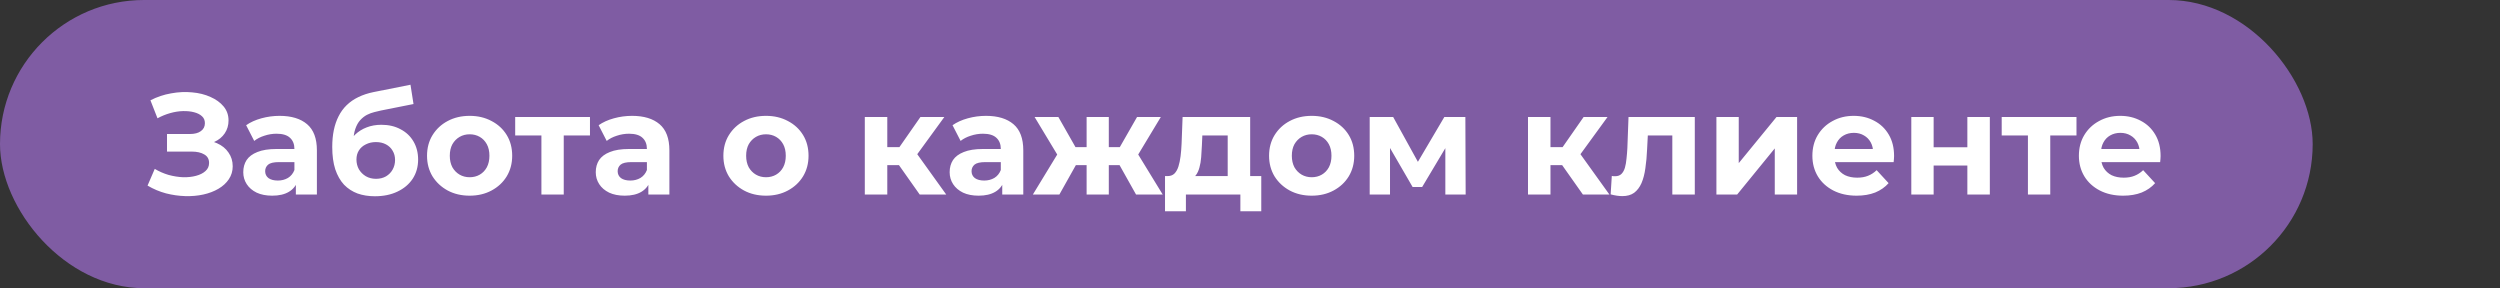
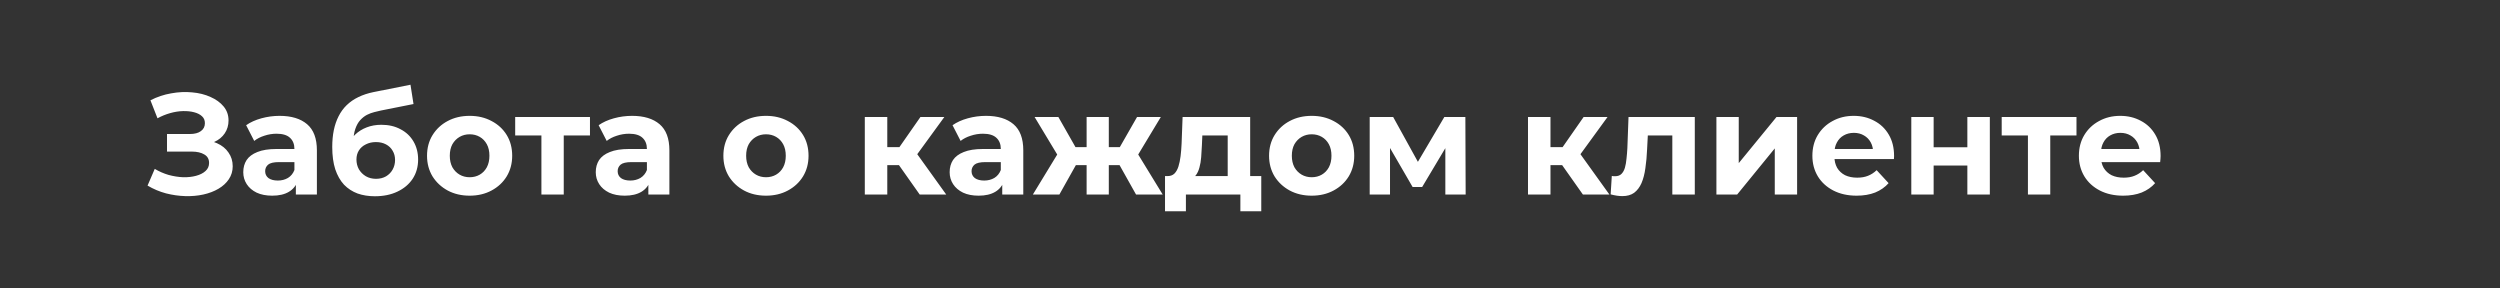
<svg xmlns="http://www.w3.org/2000/svg" width="347" height="40" viewBox="0 0 347 40" fill="none">
  <rect x="0" y="0" width="347" height="40" fill="#333333" stroke="none" />
-   <rect width="321" height="40" rx="20" fill="#7F5CA3" />
-   <path d="M20.48 25.76L21.48 23.44C22.08 23.8 22.72 24.08 23.4 24.28C24.093 24.467 24.767 24.573 25.42 24.6C26.087 24.613 26.687 24.547 27.22 24.4C27.767 24.253 28.2 24.033 28.52 23.74C28.853 23.447 29.02 23.073 29.02 22.62C29.02 22.087 28.8 21.693 28.36 21.44C27.92 21.173 27.333 21.04 26.6 21.04H23.18V18.6H26.36C27.013 18.6 27.52 18.467 27.88 18.2C28.253 17.933 28.44 17.567 28.44 17.1C28.44 16.7 28.307 16.38 28.04 16.14C27.773 15.887 27.407 15.7 26.94 15.58C26.487 15.46 25.973 15.407 25.4 15.42C24.827 15.433 24.233 15.527 23.62 15.7C23.007 15.873 22.42 16.113 21.86 16.42L20.88 13.92C21.787 13.453 22.74 13.133 23.74 12.96C24.753 12.773 25.727 12.727 26.66 12.82C27.607 12.9 28.46 13.113 29.22 13.46C29.98 13.793 30.587 14.233 31.04 14.78C31.493 15.327 31.72 15.973 31.72 16.72C31.72 17.387 31.547 17.98 31.2 18.5C30.853 19.02 30.367 19.42 29.74 19.7C29.127 19.98 28.42 20.12 27.62 20.12L27.7 19.4C28.633 19.4 29.44 19.56 30.12 19.88C30.813 20.187 31.347 20.62 31.72 21.18C32.107 21.727 32.3 22.36 32.3 23.08C32.3 23.747 32.12 24.347 31.76 24.88C31.413 25.4 30.933 25.84 30.32 26.2C29.707 26.56 29.007 26.827 28.22 27C27.433 27.173 26.593 27.247 25.7 27.22C24.82 27.193 23.933 27.067 23.04 26.84C22.147 26.6 21.293 26.24 20.48 25.76ZM41.065 27V24.9L40.865 24.44V20.68C40.865 20.013 40.658 19.493 40.245 19.12C39.845 18.747 39.225 18.56 38.385 18.56C37.812 18.56 37.245 18.653 36.685 18.84C36.138 19.013 35.672 19.253 35.285 19.56L34.165 17.38C34.752 16.967 35.458 16.647 36.285 16.42C37.112 16.193 37.952 16.08 38.805 16.08C40.445 16.08 41.718 16.467 42.625 17.24C43.532 18.013 43.985 19.22 43.985 20.86V27H41.065ZM37.785 27.16C36.945 27.16 36.225 27.02 35.625 26.74C35.025 26.447 34.565 26.053 34.245 25.56C33.925 25.067 33.765 24.513 33.765 23.9C33.765 23.26 33.918 22.7 34.225 22.22C34.545 21.74 35.045 21.367 35.725 21.1C36.405 20.82 37.292 20.68 38.385 20.68H41.245V22.5H38.725C37.992 22.5 37.485 22.62 37.205 22.86C36.938 23.1 36.805 23.4 36.805 23.76C36.805 24.16 36.958 24.48 37.265 24.72C37.585 24.947 38.018 25.06 38.565 25.06C39.085 25.06 39.552 24.94 39.965 24.7C40.378 24.447 40.678 24.08 40.865 23.6L41.345 25.04C41.118 25.733 40.705 26.26 40.105 26.62C39.505 26.98 38.732 27.16 37.785 27.16ZM52.035 27.24C51.155 27.24 50.355 27.113 49.635 26.86C48.915 26.593 48.289 26.187 47.755 25.64C47.235 25.08 46.829 24.367 46.535 23.5C46.255 22.633 46.115 21.6 46.115 20.4C46.115 19.547 46.189 18.767 46.335 18.06C46.482 17.353 46.702 16.713 46.995 16.14C47.289 15.553 47.662 15.04 48.115 14.6C48.582 14.147 49.122 13.773 49.735 13.48C50.362 13.173 51.069 12.94 51.855 12.78L56.975 11.76L57.395 14.44L52.875 15.34C52.609 15.393 52.302 15.467 51.955 15.56C51.622 15.64 51.282 15.767 50.935 15.94C50.602 16.113 50.289 16.36 49.995 16.68C49.715 16.987 49.489 17.393 49.315 17.9C49.142 18.393 49.055 19.007 49.055 19.74C49.055 19.967 49.062 20.14 49.075 20.26C49.102 20.38 49.122 20.507 49.135 20.64C49.162 20.773 49.175 20.98 49.175 21.26L48.175 20.28C48.469 19.653 48.842 19.12 49.295 18.68C49.762 18.24 50.295 17.907 50.895 17.68C51.509 17.44 52.189 17.32 52.935 17.32C53.949 17.32 54.835 17.527 55.595 17.94C56.369 18.34 56.969 18.907 57.395 19.64C57.822 20.373 58.035 21.207 58.035 22.14C58.035 23.153 57.782 24.047 57.275 24.82C56.769 25.58 56.062 26.173 55.155 26.6C54.262 27.027 53.222 27.24 52.035 27.24ZM52.195 24.82C52.715 24.82 53.175 24.707 53.575 24.48C53.975 24.24 54.282 23.927 54.495 23.54C54.722 23.14 54.835 22.693 54.835 22.2C54.835 21.72 54.722 21.293 54.495 20.92C54.282 20.547 53.975 20.253 53.575 20.04C53.175 19.827 52.709 19.72 52.175 19.72C51.655 19.72 51.189 19.827 50.775 20.04C50.362 20.24 50.042 20.52 49.815 20.88C49.589 21.24 49.475 21.66 49.475 22.14C49.475 22.633 49.589 23.087 49.815 23.5C50.055 23.9 50.375 24.22 50.775 24.46C51.189 24.7 51.662 24.82 52.195 24.82ZM65.192 27.16C64.046 27.16 63.026 26.92 62.132 26.44C61.252 25.96 60.552 25.307 60.032 24.48C59.526 23.64 59.272 22.687 59.272 21.62C59.272 20.54 59.526 19.587 60.032 18.76C60.552 17.92 61.252 17.267 62.132 16.8C63.026 16.32 64.046 16.08 65.192 16.08C66.326 16.08 67.339 16.32 68.232 16.8C69.126 17.267 69.826 17.913 70.332 18.74C70.839 19.567 71.092 20.527 71.092 21.62C71.092 22.687 70.839 23.64 70.332 24.48C69.826 25.307 69.126 25.96 68.232 26.44C67.339 26.92 66.326 27.16 65.192 27.16ZM65.192 24.6C65.712 24.6 66.179 24.48 66.592 24.24C67.006 24 67.332 23.66 67.572 23.22C67.812 22.767 67.932 22.233 67.932 21.62C67.932 20.993 67.812 20.46 67.572 20.02C67.332 19.58 67.006 19.24 66.592 19C66.179 18.76 65.712 18.64 65.192 18.64C64.672 18.64 64.206 18.76 63.792 19C63.379 19.24 63.046 19.58 62.792 20.02C62.552 20.46 62.432 20.993 62.432 21.62C62.432 22.233 62.552 22.767 62.792 23.22C63.046 23.66 63.379 24 63.792 24.24C64.206 24.48 64.672 24.6 65.192 24.6ZM75.148 27V18.08L75.848 18.8H71.508V16.24H81.888V18.8H77.548L78.248 18.08V27H75.148ZM89.991 27V24.9L89.791 24.44V20.68C89.791 20.013 89.584 19.493 89.171 19.12C88.771 18.747 88.151 18.56 87.311 18.56C86.737 18.56 86.171 18.653 85.611 18.84C85.064 19.013 84.597 19.253 84.211 19.56L83.091 17.38C83.677 16.967 84.384 16.647 85.211 16.42C86.037 16.193 86.877 16.08 87.731 16.08C89.371 16.08 90.644 16.467 91.551 17.24C92.457 18.013 92.911 19.22 92.911 20.86V27H89.991ZM86.711 27.16C85.871 27.16 85.151 27.02 84.551 26.74C83.951 26.447 83.491 26.053 83.171 25.56C82.851 25.067 82.691 24.513 82.691 23.9C82.691 23.26 82.844 22.7 83.151 22.22C83.471 21.74 83.971 21.367 84.651 21.1C85.331 20.82 86.217 20.68 87.311 20.68H90.171V22.5H87.651C86.917 22.5 86.411 22.62 86.131 22.86C85.864 23.1 85.731 23.4 85.731 23.76C85.731 24.16 85.884 24.48 86.191 24.72C86.511 24.947 86.944 25.06 87.491 25.06C88.011 25.06 88.477 24.94 88.891 24.7C89.304 24.447 89.604 24.08 89.791 23.6L90.271 25.04C90.044 25.733 89.631 26.26 89.031 26.62C88.431 26.98 87.657 27.16 86.711 27.16ZM106.325 27.16C105.178 27.16 104.158 26.92 103.265 26.44C102.385 25.96 101.685 25.307 101.165 24.48C100.658 23.64 100.405 22.687 100.405 21.62C100.405 20.54 100.658 19.587 101.165 18.76C101.685 17.92 102.385 17.267 103.265 16.8C104.158 16.32 105.178 16.08 106.325 16.08C107.458 16.08 108.472 16.32 109.365 16.8C110.258 17.267 110.958 17.913 111.465 18.74C111.972 19.567 112.225 20.527 112.225 21.62C112.225 22.687 111.972 23.64 111.465 24.48C110.958 25.307 110.258 25.96 109.365 26.44C108.472 26.92 107.458 27.16 106.325 27.16ZM106.325 24.6C106.845 24.6 107.312 24.48 107.725 24.24C108.138 24 108.465 23.66 108.705 23.22C108.945 22.767 109.065 22.233 109.065 21.62C109.065 20.993 108.945 20.46 108.705 20.02C108.465 19.58 108.138 19.24 107.725 19C107.312 18.76 106.845 18.64 106.325 18.64C105.805 18.64 105.338 18.76 104.925 19C104.512 19.24 104.178 19.58 103.925 20.02C103.685 20.46 103.565 20.993 103.565 21.62C103.565 22.233 103.685 22.767 103.925 23.22C104.178 23.66 104.512 24 104.925 24.24C105.338 24.48 105.805 24.6 106.325 24.6ZM127.655 27L124.055 21.9L126.595 20.4L131.335 27H127.655ZM120.035 27V16.24H123.155V27H120.035ZM122.235 22.92V20.42H125.995V22.92H122.235ZM126.895 21.98L123.975 21.66L127.755 16.24H131.075L126.895 21.98ZM139.112 27V24.9L138.912 24.44V20.68C138.912 20.013 138.705 19.493 138.292 19.12C137.892 18.747 137.272 18.56 136.432 18.56C135.859 18.56 135.292 18.653 134.732 18.84C134.185 19.013 133.719 19.253 133.332 19.56L132.212 17.38C132.799 16.967 133.505 16.647 134.332 16.42C135.159 16.193 135.999 16.08 136.852 16.08C138.492 16.08 139.765 16.467 140.672 17.24C141.579 18.013 142.032 19.22 142.032 20.86V27H139.112ZM135.832 27.16C134.992 27.16 134.272 27.02 133.672 26.74C133.072 26.447 132.612 26.053 132.292 25.56C131.972 25.067 131.812 24.513 131.812 23.9C131.812 23.26 131.965 22.7 132.272 22.22C132.592 21.74 133.092 21.367 133.772 21.1C134.452 20.82 135.339 20.68 136.432 20.68H139.292V22.5H136.772C136.039 22.5 135.532 22.62 135.252 22.86C134.985 23.1 134.852 23.4 134.852 23.76C134.852 24.16 135.005 24.48 135.312 24.72C135.632 24.947 136.065 25.06 136.612 25.06C137.132 25.06 137.599 24.94 138.012 24.7C138.425 24.447 138.725 24.08 138.912 23.6L139.392 25.04C139.165 25.733 138.752 26.26 138.152 26.62C137.552 26.98 136.779 27.16 135.832 27.16ZM157.682 27L154.822 21.9L157.342 20.4L161.382 27H157.682ZM152.982 22.92V20.42H156.722V22.92H152.982ZM157.662 21.98L154.722 21.66L157.822 16.24H161.122L157.662 21.98ZM147.042 27H143.362L147.382 20.4L149.902 21.9L147.042 27ZM153.902 27H150.822V16.24H153.902V27ZM151.742 22.92H148.022V20.42H151.742V22.92ZM147.062 21.98L143.602 16.24H146.902L149.982 21.66L147.062 21.98ZM170.404 25.6V18.8H166.884L166.824 20.18C166.797 20.753 166.764 21.3 166.724 21.82C166.684 22.34 166.604 22.813 166.484 23.24C166.377 23.653 166.217 24.007 166.004 24.3C165.791 24.58 165.504 24.773 165.144 24.88L162.064 24.44C162.451 24.44 162.764 24.327 163.004 24.1C163.244 23.86 163.431 23.533 163.564 23.12C163.697 22.693 163.797 22.213 163.864 21.68C163.931 21.133 163.977 20.56 164.004 19.96L164.144 16.24H173.524V25.6H170.404ZM161.704 29.32V24.44H175.064V29.32H172.164V27H164.604V29.32H161.704ZM182.067 27.16C180.921 27.16 179.901 26.92 179.007 26.44C178.127 25.96 177.427 25.307 176.907 24.48C176.401 23.64 176.147 22.687 176.147 21.62C176.147 20.54 176.401 19.587 176.907 18.76C177.427 17.92 178.127 17.267 179.007 16.8C179.901 16.32 180.921 16.08 182.067 16.08C183.201 16.08 184.214 16.32 185.107 16.8C186.001 17.267 186.701 17.913 187.207 18.74C187.714 19.567 187.967 20.527 187.967 21.62C187.967 22.687 187.714 23.64 187.207 24.48C186.701 25.307 186.001 25.96 185.107 26.44C184.214 26.92 183.201 27.16 182.067 27.16ZM182.067 24.6C182.587 24.6 183.054 24.48 183.467 24.24C183.881 24 184.207 23.66 184.447 23.22C184.687 22.767 184.807 22.233 184.807 21.62C184.807 20.993 184.687 20.46 184.447 20.02C184.207 19.58 183.881 19.24 183.467 19C183.054 18.76 182.587 18.64 182.067 18.64C181.547 18.64 181.081 18.76 180.667 19C180.254 19.24 179.921 19.58 179.667 20.02C179.427 20.46 179.307 20.993 179.307 21.62C179.307 22.233 179.427 22.767 179.667 23.22C179.921 23.66 180.254 24 180.667 24.24C181.081 24.48 181.547 24.6 182.067 24.6ZM190.113 27V16.24H193.373L197.433 23.6H196.133L200.473 16.24H203.393L203.433 27H200.613V19.44L201.093 19.76L197.393 25.96H196.073L192.353 19.54L192.933 19.4V27H190.113ZM219.706 27L216.106 21.9L218.646 20.4L223.386 27H219.706ZM212.086 27V16.24H215.206V27H212.086ZM214.286 22.92V20.42H218.046V22.92H214.286ZM218.946 21.98L216.026 21.66L219.806 16.24H223.126L218.946 21.98ZM223.558 26.98L223.718 24.42C223.798 24.433 223.878 24.447 223.958 24.46C224.038 24.46 224.111 24.46 224.178 24.46C224.551 24.46 224.845 24.353 225.058 24.14C225.271 23.927 225.431 23.64 225.538 23.28C225.645 22.907 225.718 22.487 225.758 22.02C225.811 21.553 225.851 21.067 225.878 20.56L226.038 16.24H235.238V27H232.118V18.04L232.818 18.8H228.098L228.758 18L228.618 20.7C228.578 21.66 228.498 22.54 228.378 23.34C228.271 24.14 228.091 24.833 227.838 25.42C227.585 25.993 227.245 26.44 226.818 26.76C226.391 27.067 225.845 27.22 225.178 27.22C224.938 27.22 224.685 27.2 224.418 27.16C224.151 27.12 223.865 27.06 223.558 26.98ZM238.238 27V16.24H241.338V22.64L246.578 16.24H249.438V27H246.338V20.6L241.118 27H238.238ZM257.698 27.16C256.471 27.16 255.391 26.92 254.458 26.44C253.538 25.96 252.824 25.307 252.318 24.48C251.811 23.64 251.558 22.687 251.558 21.62C251.558 20.54 251.804 19.587 252.298 18.76C252.804 17.92 253.491 17.267 254.358 16.8C255.224 16.32 256.204 16.08 257.298 16.08C258.351 16.08 259.298 16.307 260.138 16.76C260.991 17.2 261.664 17.84 262.158 18.68C262.651 19.507 262.898 20.5 262.898 21.66C262.898 21.78 262.891 21.92 262.878 22.08C262.864 22.227 262.851 22.367 262.838 22.5H254.098V20.68H261.198L259.998 21.22C259.998 20.66 259.884 20.173 259.658 19.76C259.431 19.347 259.118 19.027 258.718 18.8C258.318 18.56 257.851 18.44 257.318 18.44C256.784 18.44 256.311 18.56 255.898 18.8C255.498 19.027 255.184 19.353 254.958 19.78C254.731 20.193 254.618 20.687 254.618 21.26V21.74C254.618 22.327 254.744 22.847 254.998 23.3C255.264 23.74 255.631 24.08 256.098 24.32C256.578 24.547 257.138 24.66 257.778 24.66C258.351 24.66 258.851 24.573 259.278 24.4C259.718 24.227 260.118 23.967 260.478 23.62L262.138 25.42C261.644 25.98 261.024 26.413 260.278 26.72C259.531 27.013 258.671 27.16 257.698 27.16ZM265.289 27V16.24H268.389V20.44H273.069V16.24H276.189V27H273.069V22.98H268.389V27H265.289ZM281.476 27V18.08L282.176 18.8H277.836V16.24H288.216V18.8H283.876L284.576 18.08V27H281.476ZM294.69 27.16C293.463 27.16 292.383 26.92 291.45 26.44C290.53 25.96 289.816 25.307 289.31 24.48C288.803 23.64 288.55 22.687 288.55 21.62C288.55 20.54 288.796 19.587 289.29 18.76C289.796 17.92 290.483 17.267 291.35 16.8C292.216 16.32 293.196 16.08 294.29 16.08C295.343 16.08 296.29 16.307 297.13 16.76C297.983 17.2 298.656 17.84 299.15 18.68C299.643 19.507 299.89 20.5 299.89 21.66C299.89 21.78 299.883 21.92 299.87 22.08C299.856 22.227 299.843 22.367 299.83 22.5H291.09V20.68H298.19L296.99 21.22C296.99 20.66 296.876 20.173 296.65 19.76C296.423 19.347 296.11 19.027 295.71 18.8C295.31 18.56 294.843 18.44 294.31 18.44C293.776 18.44 293.303 18.56 292.89 18.8C292.49 19.027 292.176 19.353 291.95 19.78C291.723 20.193 291.61 20.687 291.61 21.26V21.74C291.61 22.327 291.736 22.847 291.99 23.3C292.256 23.74 292.623 24.08 293.09 24.32C293.57 24.547 294.13 24.66 294.77 24.66C295.343 24.66 295.843 24.573 296.27 24.4C296.71 24.227 297.11 23.967 297.47 23.62L299.13 25.42C298.636 25.98 298.016 26.413 297.27 26.72C296.523 27.013 295.663 27.16 294.69 27.16Z" fill="white" />
+   <path d="M20.48 25.76L21.48 23.44C22.08 23.8 22.72 24.08 23.4 24.28C24.093 24.467 24.767 24.573 25.42 24.6C26.087 24.613 26.687 24.547 27.22 24.4C27.767 24.253 28.2 24.033 28.52 23.74C28.853 23.447 29.02 23.073 29.02 22.62C29.02 22.087 28.8 21.693 28.36 21.44C27.92 21.173 27.333 21.04 26.6 21.04H23.18V18.6H26.36C27.013 18.6 27.52 18.467 27.88 18.2C28.253 17.933 28.44 17.567 28.44 17.1C28.44 16.7 28.307 16.38 28.04 16.14C27.773 15.887 27.407 15.7 26.94 15.58C26.487 15.46 25.973 15.407 25.4 15.42C24.827 15.433 24.233 15.527 23.62 15.7C23.007 15.873 22.42 16.113 21.86 16.42L20.88 13.92C21.787 13.453 22.74 13.133 23.74 12.96C24.753 12.773 25.727 12.727 26.66 12.82C27.607 12.9 28.46 13.113 29.22 13.46C29.98 13.793 30.587 14.233 31.04 14.78C31.493 15.327 31.72 15.973 31.72 16.72C31.72 17.387 31.547 17.98 31.2 18.5C30.853 19.02 30.367 19.42 29.74 19.7C29.127 19.98 28.42 20.12 27.62 20.12L27.7 19.4C28.633 19.4 29.44 19.56 30.12 19.88C30.813 20.187 31.347 20.62 31.72 21.18C32.107 21.727 32.3 22.36 32.3 23.08C32.3 23.747 32.12 24.347 31.76 24.88C31.413 25.4 30.933 25.84 30.32 26.2C29.707 26.56 29.007 26.827 28.22 27C27.433 27.173 26.593 27.247 25.7 27.22C24.82 27.193 23.933 27.067 23.04 26.84C22.147 26.6 21.293 26.24 20.48 25.76ZM41.065 27V24.9L40.865 24.44V20.68C40.865 20.013 40.658 19.493 40.245 19.12C39.845 18.747 39.225 18.56 38.385 18.56C37.812 18.56 37.245 18.653 36.685 18.84C36.138 19.013 35.672 19.253 35.285 19.56L34.165 17.38C34.752 16.967 35.458 16.647 36.285 16.42C37.112 16.193 37.952 16.08 38.805 16.08C40.445 16.08 41.718 16.467 42.625 17.24C43.532 18.013 43.985 19.22 43.985 20.86V27H41.065ZM37.785 27.16C36.945 27.16 36.225 27.02 35.625 26.74C35.025 26.447 34.565 26.053 34.245 25.56C33.925 25.067 33.765 24.513 33.765 23.9C33.765 23.26 33.918 22.7 34.225 22.22C34.545 21.74 35.045 21.367 35.725 21.1C36.405 20.82 37.292 20.68 38.385 20.68H41.245V22.5H38.725C37.992 22.5 37.485 22.62 37.205 22.86C36.938 23.1 36.805 23.4 36.805 23.76C36.805 24.16 36.958 24.48 37.265 24.72C37.585 24.947 38.018 25.06 38.565 25.06C39.085 25.06 39.552 24.94 39.965 24.7C40.378 24.447 40.678 24.08 40.865 23.6L41.345 25.04C41.118 25.733 40.705 26.26 40.105 26.62C39.505 26.98 38.732 27.16 37.785 27.16ZM52.035 27.24C51.155 27.24 50.355 27.113 49.635 26.86C48.915 26.593 48.289 26.187 47.755 25.64C47.235 25.08 46.829 24.367 46.535 23.5C46.255 22.633 46.115 21.6 46.115 20.4C46.115 19.547 46.189 18.767 46.335 18.06C46.482 17.353 46.702 16.713 46.995 16.14C47.289 15.553 47.662 15.04 48.115 14.6C48.582 14.147 49.122 13.773 49.735 13.48C50.362 13.173 51.069 12.94 51.855 12.78L56.975 11.76L57.395 14.44L52.875 15.34C52.609 15.393 52.302 15.467 51.955 15.56C51.622 15.64 51.282 15.767 50.935 15.94C50.602 16.113 50.289 16.36 49.995 16.68C49.715 16.987 49.489 17.393 49.315 17.9C49.142 18.393 49.055 19.007 49.055 19.74C49.055 19.967 49.062 20.14 49.075 20.26C49.102 20.38 49.122 20.507 49.135 20.64C49.162 20.773 49.175 20.98 49.175 21.26L48.175 20.28C48.469 19.653 48.842 19.12 49.295 18.68C49.762 18.24 50.295 17.907 50.895 17.68C51.509 17.44 52.189 17.32 52.935 17.32C53.949 17.32 54.835 17.527 55.595 17.94C56.369 18.34 56.969 18.907 57.395 19.64C57.822 20.373 58.035 21.207 58.035 22.14C58.035 23.153 57.782 24.047 57.275 24.82C56.769 25.58 56.062 26.173 55.155 26.6C54.262 27.027 53.222 27.24 52.035 27.24ZM52.195 24.82C52.715 24.82 53.175 24.707 53.575 24.48C53.975 24.24 54.282 23.927 54.495 23.54C54.722 23.14 54.835 22.693 54.835 22.2C54.835 21.72 54.722 21.293 54.495 20.92C54.282 20.547 53.975 20.253 53.575 20.04C53.175 19.827 52.709 19.72 52.175 19.72C51.655 19.72 51.189 19.827 50.775 20.04C50.362 20.24 50.042 20.52 49.815 20.88C49.589 21.24 49.475 21.66 49.475 22.14C49.475 22.633 49.589 23.087 49.815 23.5C50.055 23.9 50.375 24.22 50.775 24.46C51.189 24.7 51.662 24.82 52.195 24.82ZM65.192 27.16C64.046 27.16 63.026 26.92 62.132 26.44C61.252 25.96 60.552 25.307 60.032 24.48C59.526 23.64 59.272 22.687 59.272 21.62C59.272 20.54 59.526 19.587 60.032 18.76C60.552 17.92 61.252 17.267 62.132 16.8C63.026 16.32 64.046 16.08 65.192 16.08C66.326 16.08 67.339 16.32 68.232 16.8C69.126 17.267 69.826 17.913 70.332 18.74C70.839 19.567 71.092 20.527 71.092 21.62C71.092 22.687 70.839 23.64 70.332 24.48C69.826 25.307 69.126 25.96 68.232 26.44C67.339 26.92 66.326 27.16 65.192 27.16ZM65.192 24.6C65.712 24.6 66.179 24.48 66.592 24.24C67.006 24 67.332 23.66 67.572 23.22C67.812 22.767 67.932 22.233 67.932 21.62C67.932 20.993 67.812 20.46 67.572 20.02C67.332 19.58 67.006 19.24 66.592 19C66.179 18.76 65.712 18.64 65.192 18.64C64.672 18.64 64.206 18.76 63.792 19C63.379 19.24 63.046 19.58 62.792 20.02C62.552 20.46 62.432 20.993 62.432 21.62C62.432 22.233 62.552 22.767 62.792 23.22C63.046 23.66 63.379 24 63.792 24.24C64.206 24.48 64.672 24.6 65.192 24.6ZM75.148 27V18.08L75.848 18.8H71.508V16.24H81.888V18.8H77.548L78.248 18.08V27H75.148ZM89.991 27V24.9L89.791 24.44V20.68C89.791 20.013 89.584 19.493 89.171 19.12C88.771 18.747 88.151 18.56 87.311 18.56C86.737 18.56 86.171 18.653 85.611 18.84C85.064 19.013 84.597 19.253 84.211 19.56L83.091 17.38C83.677 16.967 84.384 16.647 85.211 16.42C86.037 16.193 86.877 16.08 87.731 16.08C89.371 16.08 90.644 16.467 91.551 17.24C92.457 18.013 92.911 19.22 92.911 20.86V27H89.991ZM86.711 27.16C85.871 27.16 85.151 27.02 84.551 26.74C83.951 26.447 83.491 26.053 83.171 25.56C82.851 25.067 82.691 24.513 82.691 23.9C82.691 23.26 82.844 22.7 83.151 22.22C83.471 21.74 83.971 21.367 84.651 21.1C85.331 20.82 86.217 20.68 87.311 20.68H90.171V22.5H87.651C86.917 22.5 86.411 22.62 86.131 22.86C85.864 23.1 85.731 23.4 85.731 23.76C85.731 24.16 85.884 24.48 86.191 24.72C86.511 24.947 86.944 25.06 87.491 25.06C88.011 25.06 88.477 24.94 88.891 24.7C89.304 24.447 89.604 24.08 89.791 23.6L90.271 25.04C90.044 25.733 89.631 26.26 89.031 26.62C88.431 26.98 87.657 27.16 86.711 27.16ZM106.325 27.16C105.178 27.16 104.158 26.92 103.265 26.44C102.385 25.96 101.685 25.307 101.165 24.48C100.658 23.64 100.405 22.687 100.405 21.62C100.405 20.54 100.658 19.587 101.165 18.76C101.685 17.92 102.385 17.267 103.265 16.8C104.158 16.32 105.178 16.08 106.325 16.08C107.458 16.08 108.472 16.32 109.365 16.8C110.258 17.267 110.958 17.913 111.465 18.74C111.972 19.567 112.225 20.527 112.225 21.62C112.225 22.687 111.972 23.64 111.465 24.48C110.958 25.307 110.258 25.96 109.365 26.44C108.472 26.92 107.458 27.16 106.325 27.16ZM106.325 24.6C106.845 24.6 107.312 24.48 107.725 24.24C108.138 24 108.465 23.66 108.705 23.22C108.945 22.767 109.065 22.233 109.065 21.62C109.065 20.993 108.945 20.46 108.705 20.02C108.465 19.58 108.138 19.24 107.725 19C107.312 18.76 106.845 18.64 106.325 18.64C105.805 18.64 105.338 18.76 104.925 19C104.512 19.24 104.178 19.58 103.925 20.02C103.685 20.46 103.565 20.993 103.565 21.62C103.565 22.233 103.685 22.767 103.925 23.22C104.178 23.66 104.512 24 104.925 24.24C105.338 24.48 105.805 24.6 106.325 24.6ZM127.655 27L124.055 21.9L126.595 20.4L131.335 27H127.655ZM120.035 27V16.24H123.155V27H120.035ZM122.235 22.92V20.42H125.995V22.92H122.235ZM126.895 21.98L123.975 21.66L127.755 16.24H131.075L126.895 21.98ZM139.112 27V24.9L138.912 24.44V20.68C138.912 20.013 138.705 19.493 138.292 19.12C137.892 18.747 137.272 18.56 136.432 18.56C135.859 18.56 135.292 18.653 134.732 18.84C134.185 19.013 133.719 19.253 133.332 19.56L132.212 17.38C132.799 16.967 133.505 16.647 134.332 16.42C135.159 16.193 135.999 16.08 136.852 16.08C138.492 16.08 139.765 16.467 140.672 17.24C141.579 18.013 142.032 19.22 142.032 20.86V27H139.112ZM135.832 27.16C134.992 27.16 134.272 27.02 133.672 26.74C133.072 26.447 132.612 26.053 132.292 25.56C131.972 25.067 131.812 24.513 131.812 23.9C131.812 23.26 131.965 22.7 132.272 22.22C132.592 21.74 133.092 21.367 133.772 21.1C134.452 20.82 135.339 20.68 136.432 20.68H139.292V22.5H136.772C136.039 22.5 135.532 22.62 135.252 22.86C134.985 23.1 134.852 23.4 134.852 23.76C134.852 24.16 135.005 24.48 135.312 24.72C135.632 24.947 136.065 25.06 136.612 25.06C137.132 25.06 137.599 24.94 138.012 24.7C138.425 24.447 138.725 24.08 138.912 23.6L139.392 25.04C139.165 25.733 138.752 26.26 138.152 26.62C137.552 26.98 136.779 27.16 135.832 27.16ZM157.682 27L154.822 21.9L157.342 20.4L161.382 27H157.682ZM152.982 22.92V20.42H156.722V22.92H152.982ZM157.662 21.98L154.722 21.66L157.822 16.24H161.122L157.662 21.98ZM147.042 27H143.362L147.382 20.4L149.902 21.9L147.042 27ZM153.902 27H150.822V16.24H153.902V27ZM151.742 22.92H148.022V20.42H151.742V22.92ZM147.062 21.98L143.602 16.24H146.902L149.982 21.66L147.062 21.98ZM170.404 25.6V18.8H166.884L166.824 20.18C166.797 20.753 166.764 21.3 166.724 21.82C166.684 22.34 166.604 22.813 166.484 23.24C166.377 23.653 166.217 24.007 166.004 24.3C165.791 24.58 165.504 24.773 165.144 24.88L162.064 24.44C162.451 24.44 162.764 24.327 163.004 24.1C163.244 23.86 163.431 23.533 163.564 23.12C163.697 22.693 163.797 22.213 163.864 21.68C163.931 21.133 163.977 20.56 164.004 19.96L164.144 16.24H173.524V25.6H170.404ZM161.704 29.32V24.44H175.064V29.32H172.164V27H164.604V29.32H161.704ZM182.067 27.16C180.921 27.16 179.901 26.92 179.007 26.44C178.127 25.96 177.427 25.307 176.907 24.48C176.401 23.64 176.147 22.687 176.147 21.62C176.147 20.54 176.401 19.587 176.907 18.76C177.427 17.92 178.127 17.267 179.007 16.8C179.901 16.32 180.921 16.08 182.067 16.08C183.201 16.08 184.214 16.32 185.107 16.8C186.001 17.267 186.701 17.913 187.207 18.74C187.714 19.567 187.967 20.527 187.967 21.62C187.967 22.687 187.714 23.64 187.207 24.48C186.701 25.307 186.001 25.96 185.107 26.44C184.214 26.92 183.201 27.16 182.067 27.16ZM182.067 24.6C182.587 24.6 183.054 24.48 183.467 24.24C183.881 24 184.207 23.66 184.447 23.22C184.687 22.767 184.807 22.233 184.807 21.62C184.807 20.993 184.687 20.46 184.447 20.02C184.207 19.58 183.881 19.24 183.467 19C183.054 18.76 182.587 18.64 182.067 18.64C181.547 18.64 181.081 18.76 180.667 19C180.254 19.24 179.921 19.58 179.667 20.02C179.427 20.46 179.307 20.993 179.307 21.62C179.307 22.233 179.427 22.767 179.667 23.22C179.921 23.66 180.254 24 180.667 24.24C181.081 24.48 181.547 24.6 182.067 24.6ZM190.113 27V16.24H193.373L197.433 23.6H196.133L200.473 16.24H203.393L203.433 27H200.613V19.44L201.093 19.76L197.393 25.96H196.073L192.353 19.54L192.933 19.4V27H190.113ZM219.706 27L216.106 21.9L218.646 20.4L223.386 27H219.706ZM212.086 27V16.24H215.206V27H212.086ZM214.286 22.92V20.42H218.046V22.92H214.286ZM218.946 21.98L216.026 21.66L219.806 16.24H223.126L218.946 21.98ZM223.558 26.98L223.718 24.42C223.798 24.433 223.878 24.447 223.958 24.46C224.038 24.46 224.111 24.46 224.178 24.46C224.551 24.46 224.845 24.353 225.058 24.14C225.271 23.927 225.431 23.64 225.538 23.28C225.645 22.907 225.718 22.487 225.758 22.02C225.811 21.553 225.851 21.067 225.878 20.56L226.038 16.24H235.238V27H232.118V18.04L232.818 18.8H228.098L228.758 18L228.618 20.7C228.578 21.66 228.498 22.54 228.378 23.34C228.271 24.14 228.091 24.833 227.838 25.42C227.585 25.993 227.245 26.44 226.818 26.76C226.391 27.067 225.845 27.22 225.178 27.22C224.938 27.22 224.685 27.2 224.418 27.16C224.151 27.12 223.865 27.06 223.558 26.98ZM238.238 27V16.24H241.338V22.64L246.578 16.24H249.438V27H246.338V20.6L241.118 27H238.238ZM257.698 27.16C256.471 27.16 255.391 26.92 254.458 26.44C253.538 25.96 252.824 25.307 252.318 24.48C251.811 23.64 251.558 22.687 251.558 21.62C251.558 20.54 251.804 19.587 252.298 18.76C252.804 17.92 253.491 17.267 254.358 16.8C255.224 16.32 256.204 16.08 257.298 16.08C258.351 16.08 259.298 16.307 260.138 16.76C260.991 17.2 261.664 17.84 262.158 18.68C262.651 19.507 262.898 20.5 262.898 21.66C262.898 21.78 262.891 21.92 262.878 22.08H254.098V20.68H261.198L259.998 21.22C259.998 20.66 259.884 20.173 259.658 19.76C259.431 19.347 259.118 19.027 258.718 18.8C258.318 18.56 257.851 18.44 257.318 18.44C256.784 18.44 256.311 18.56 255.898 18.8C255.498 19.027 255.184 19.353 254.958 19.78C254.731 20.193 254.618 20.687 254.618 21.26V21.74C254.618 22.327 254.744 22.847 254.998 23.3C255.264 23.74 255.631 24.08 256.098 24.32C256.578 24.547 257.138 24.66 257.778 24.66C258.351 24.66 258.851 24.573 259.278 24.4C259.718 24.227 260.118 23.967 260.478 23.62L262.138 25.42C261.644 25.98 261.024 26.413 260.278 26.72C259.531 27.013 258.671 27.16 257.698 27.16ZM265.289 27V16.24H268.389V20.44H273.069V16.24H276.189V27H273.069V22.98H268.389V27H265.289ZM281.476 27V18.08L282.176 18.8H277.836V16.24H288.216V18.8H283.876L284.576 18.08V27H281.476ZM294.69 27.16C293.463 27.16 292.383 26.92 291.45 26.44C290.53 25.96 289.816 25.307 289.31 24.48C288.803 23.64 288.55 22.687 288.55 21.62C288.55 20.54 288.796 19.587 289.29 18.76C289.796 17.92 290.483 17.267 291.35 16.8C292.216 16.32 293.196 16.08 294.29 16.08C295.343 16.08 296.29 16.307 297.13 16.76C297.983 17.2 298.656 17.84 299.15 18.68C299.643 19.507 299.89 20.5 299.89 21.66C299.89 21.78 299.883 21.92 299.87 22.08C299.856 22.227 299.843 22.367 299.83 22.5H291.09V20.68H298.19L296.99 21.22C296.99 20.66 296.876 20.173 296.65 19.76C296.423 19.347 296.11 19.027 295.71 18.8C295.31 18.56 294.843 18.44 294.31 18.44C293.776 18.44 293.303 18.56 292.89 18.8C292.49 19.027 292.176 19.353 291.95 19.78C291.723 20.193 291.61 20.687 291.61 21.26V21.74C291.61 22.327 291.736 22.847 291.99 23.3C292.256 23.74 292.623 24.08 293.09 24.32C293.57 24.547 294.13 24.66 294.77 24.66C295.343 24.66 295.843 24.573 296.27 24.4C296.71 24.227 297.11 23.967 297.47 23.62L299.13 25.42C298.636 25.98 298.016 26.413 297.27 26.72C296.523 27.013 295.663 27.16 294.69 27.16Z" fill="white" />
</svg>